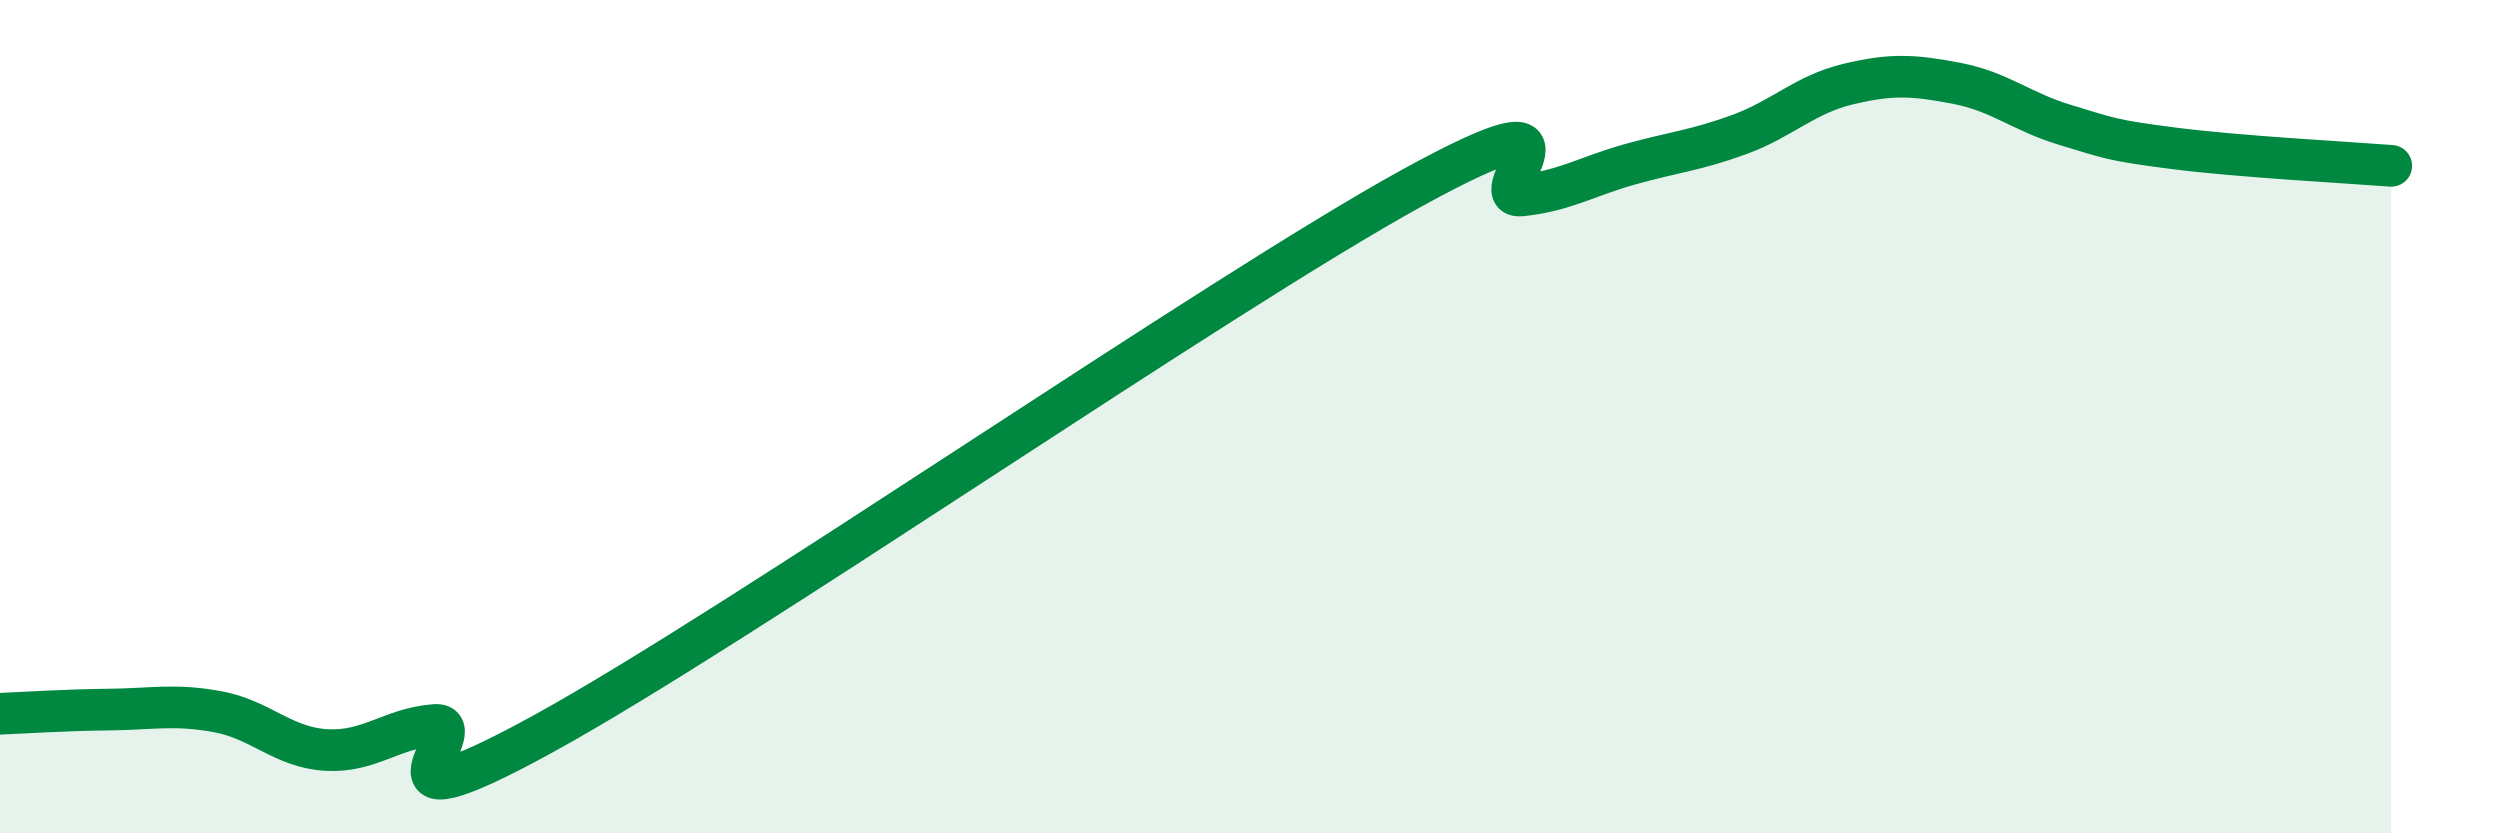
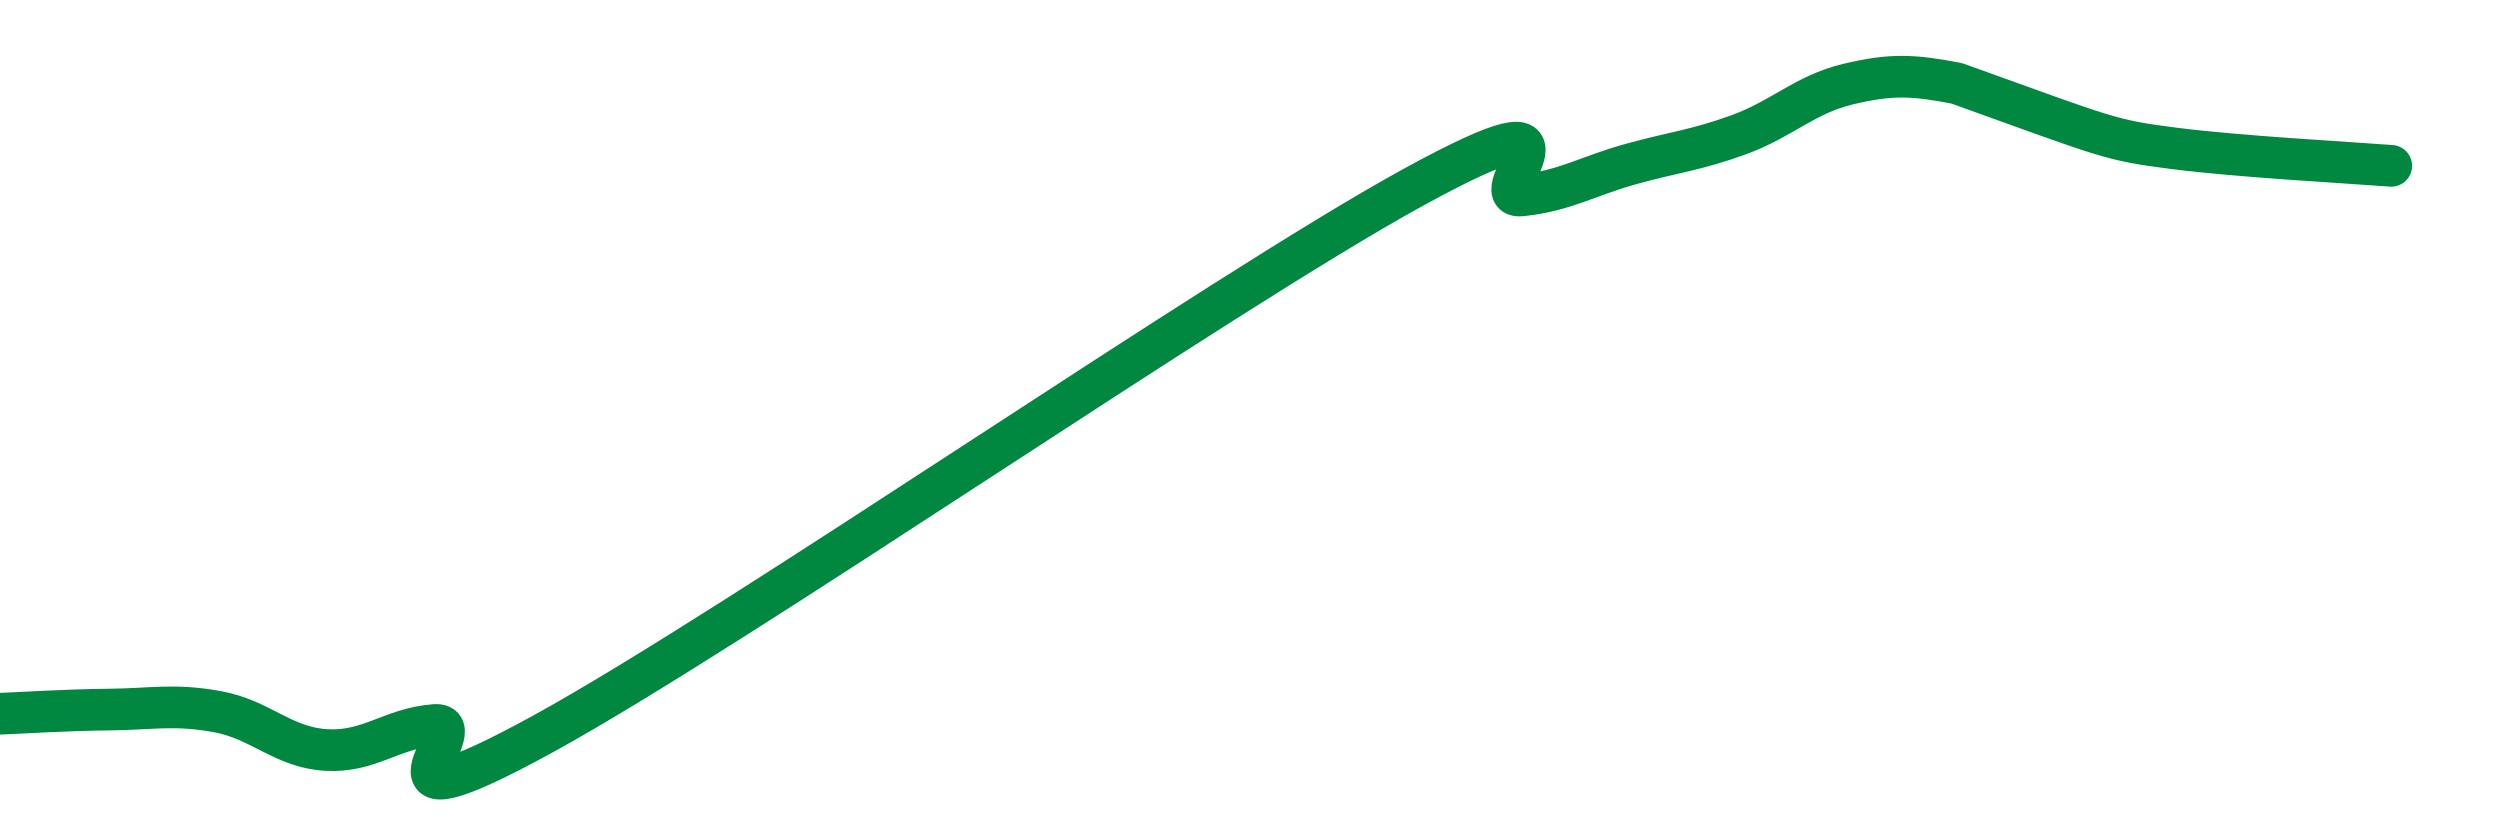
<svg xmlns="http://www.w3.org/2000/svg" width="60" height="20" viewBox="0 0 60 20">
-   <path d="M 0,17.13 C 0.52,17.11 1.57,17.04 2.61,17.03 C 3.65,17.02 4.18,16.89 5.22,17.08 C 6.26,17.27 6.79,17.94 7.83,18 C 8.87,18.06 9.39,17.48 10.43,17.4 C 11.47,17.32 8.34,20.19 13.04,17.61 C 17.74,15.03 29.21,7.08 33.91,4.5 C 38.61,1.92 35.48,4.8 36.52,4.69 C 37.56,4.58 38.09,4.23 39.13,3.94 C 40.17,3.65 40.7,3.61 41.74,3.23 C 42.78,2.85 43.31,2.27 44.35,2.02 C 45.39,1.77 45.92,1.8 46.96,2 C 48,2.2 48.53,2.69 49.57,3 C 50.61,3.31 50.61,3.36 52.17,3.56 C 53.73,3.76 56.35,3.9 57.39,3.98L57.39 20L0 20Z" fill="#008740" opacity="0.1" stroke-linecap="round" stroke-linejoin="round" />
-   <path d="M 0,17.13 C 0.52,17.11 1.57,17.04 2.61,17.03 C 3.65,17.02 4.18,16.89 5.22,17.08 C 6.26,17.27 6.79,17.94 7.83,18 C 8.87,18.06 9.39,17.48 10.43,17.4 C 11.47,17.32 8.34,20.19 13.04,17.61 C 17.74,15.03 29.21,7.08 33.91,4.5 C 38.61,1.92 35.48,4.8 36.52,4.69 C 37.56,4.58 38.09,4.23 39.13,3.94 C 40.17,3.65 40.7,3.61 41.74,3.23 C 42.78,2.85 43.31,2.27 44.35,2.02 C 45.39,1.77 45.92,1.8 46.96,2 C 48,2.2 48.53,2.69 49.57,3 C 50.61,3.31 50.61,3.36 52.17,3.56 C 53.73,3.76 56.35,3.9 57.39,3.98" stroke="#008740" stroke-width="1" fill="none" stroke-linecap="round" stroke-linejoin="round" />
+   <path d="M 0,17.13 C 0.52,17.11 1.57,17.04 2.61,17.03 C 3.65,17.02 4.18,16.89 5.22,17.08 C 6.26,17.27 6.79,17.94 7.83,18 C 8.87,18.06 9.39,17.48 10.43,17.4 C 11.47,17.32 8.34,20.19 13.04,17.61 C 17.74,15.03 29.21,7.08 33.91,4.5 C 38.61,1.92 35.48,4.8 36.52,4.69 C 37.56,4.58 38.09,4.23 39.13,3.94 C 40.17,3.65 40.7,3.61 41.74,3.23 C 42.78,2.85 43.31,2.27 44.35,2.02 C 45.39,1.77 45.92,1.8 46.96,2 C 50.61,3.31 50.61,3.36 52.17,3.56 C 53.73,3.76 56.35,3.9 57.39,3.98" stroke="#008740" stroke-width="1" fill="none" stroke-linecap="round" stroke-linejoin="round" />
</svg>